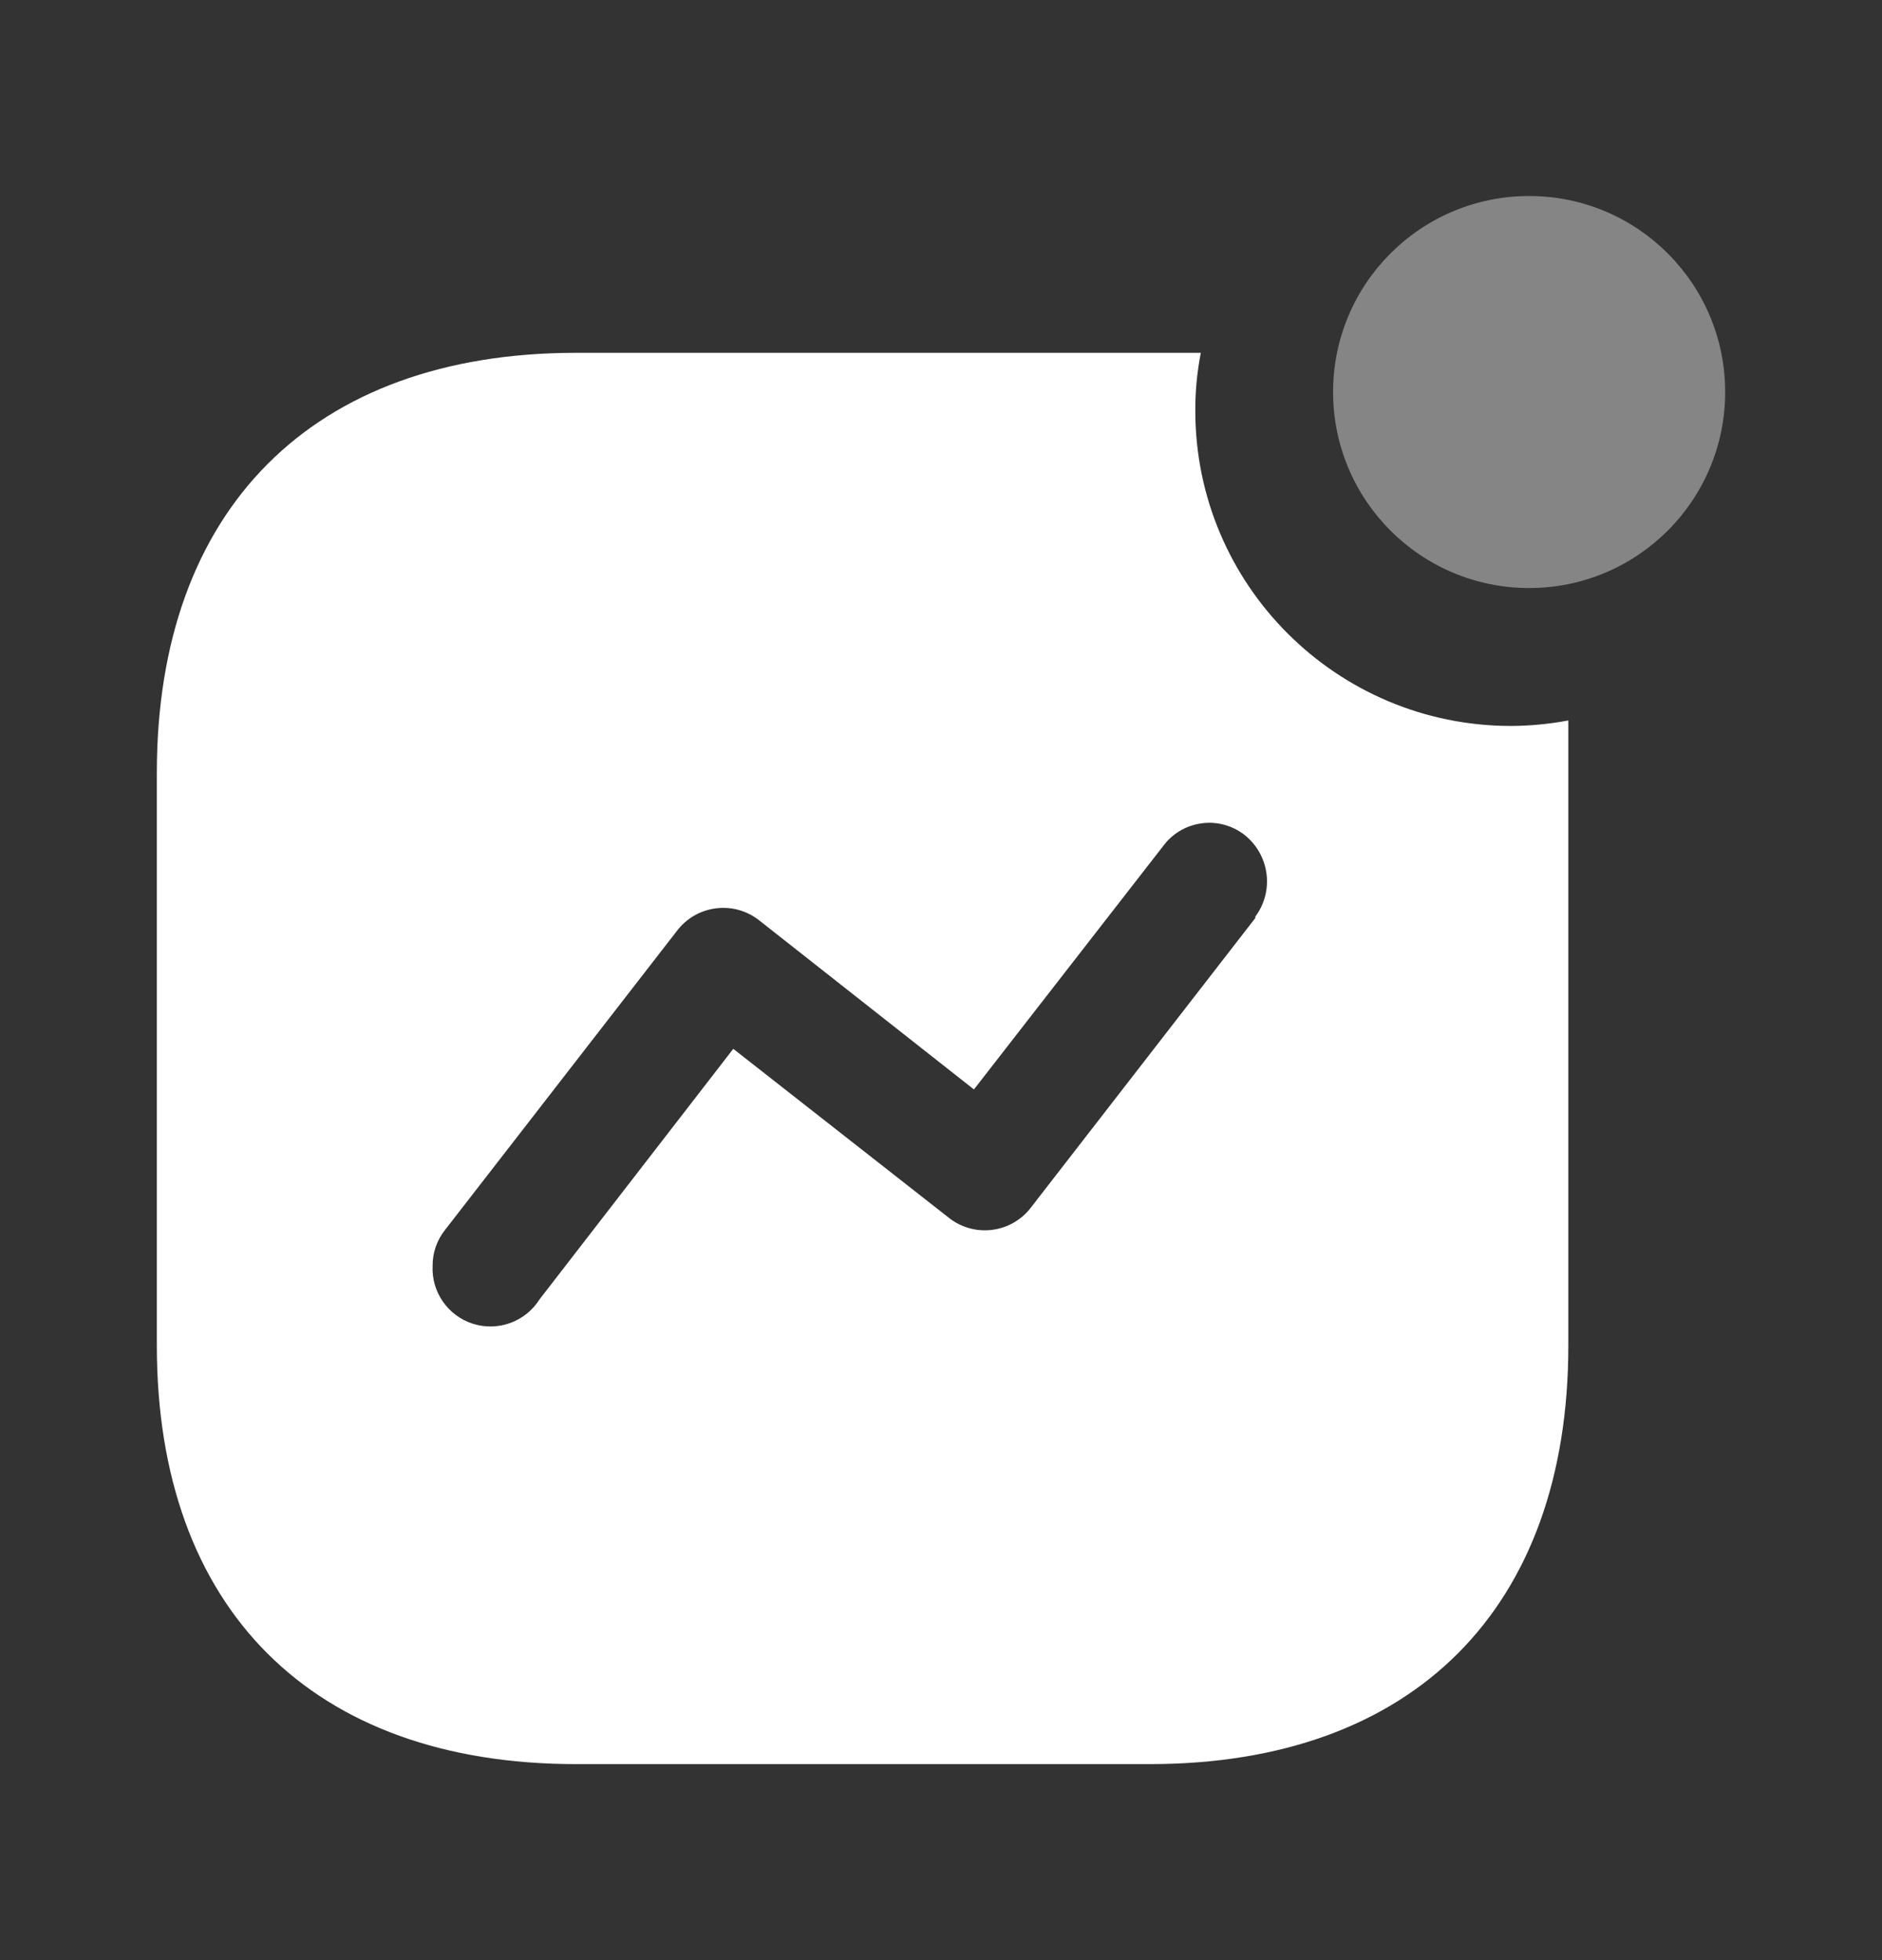
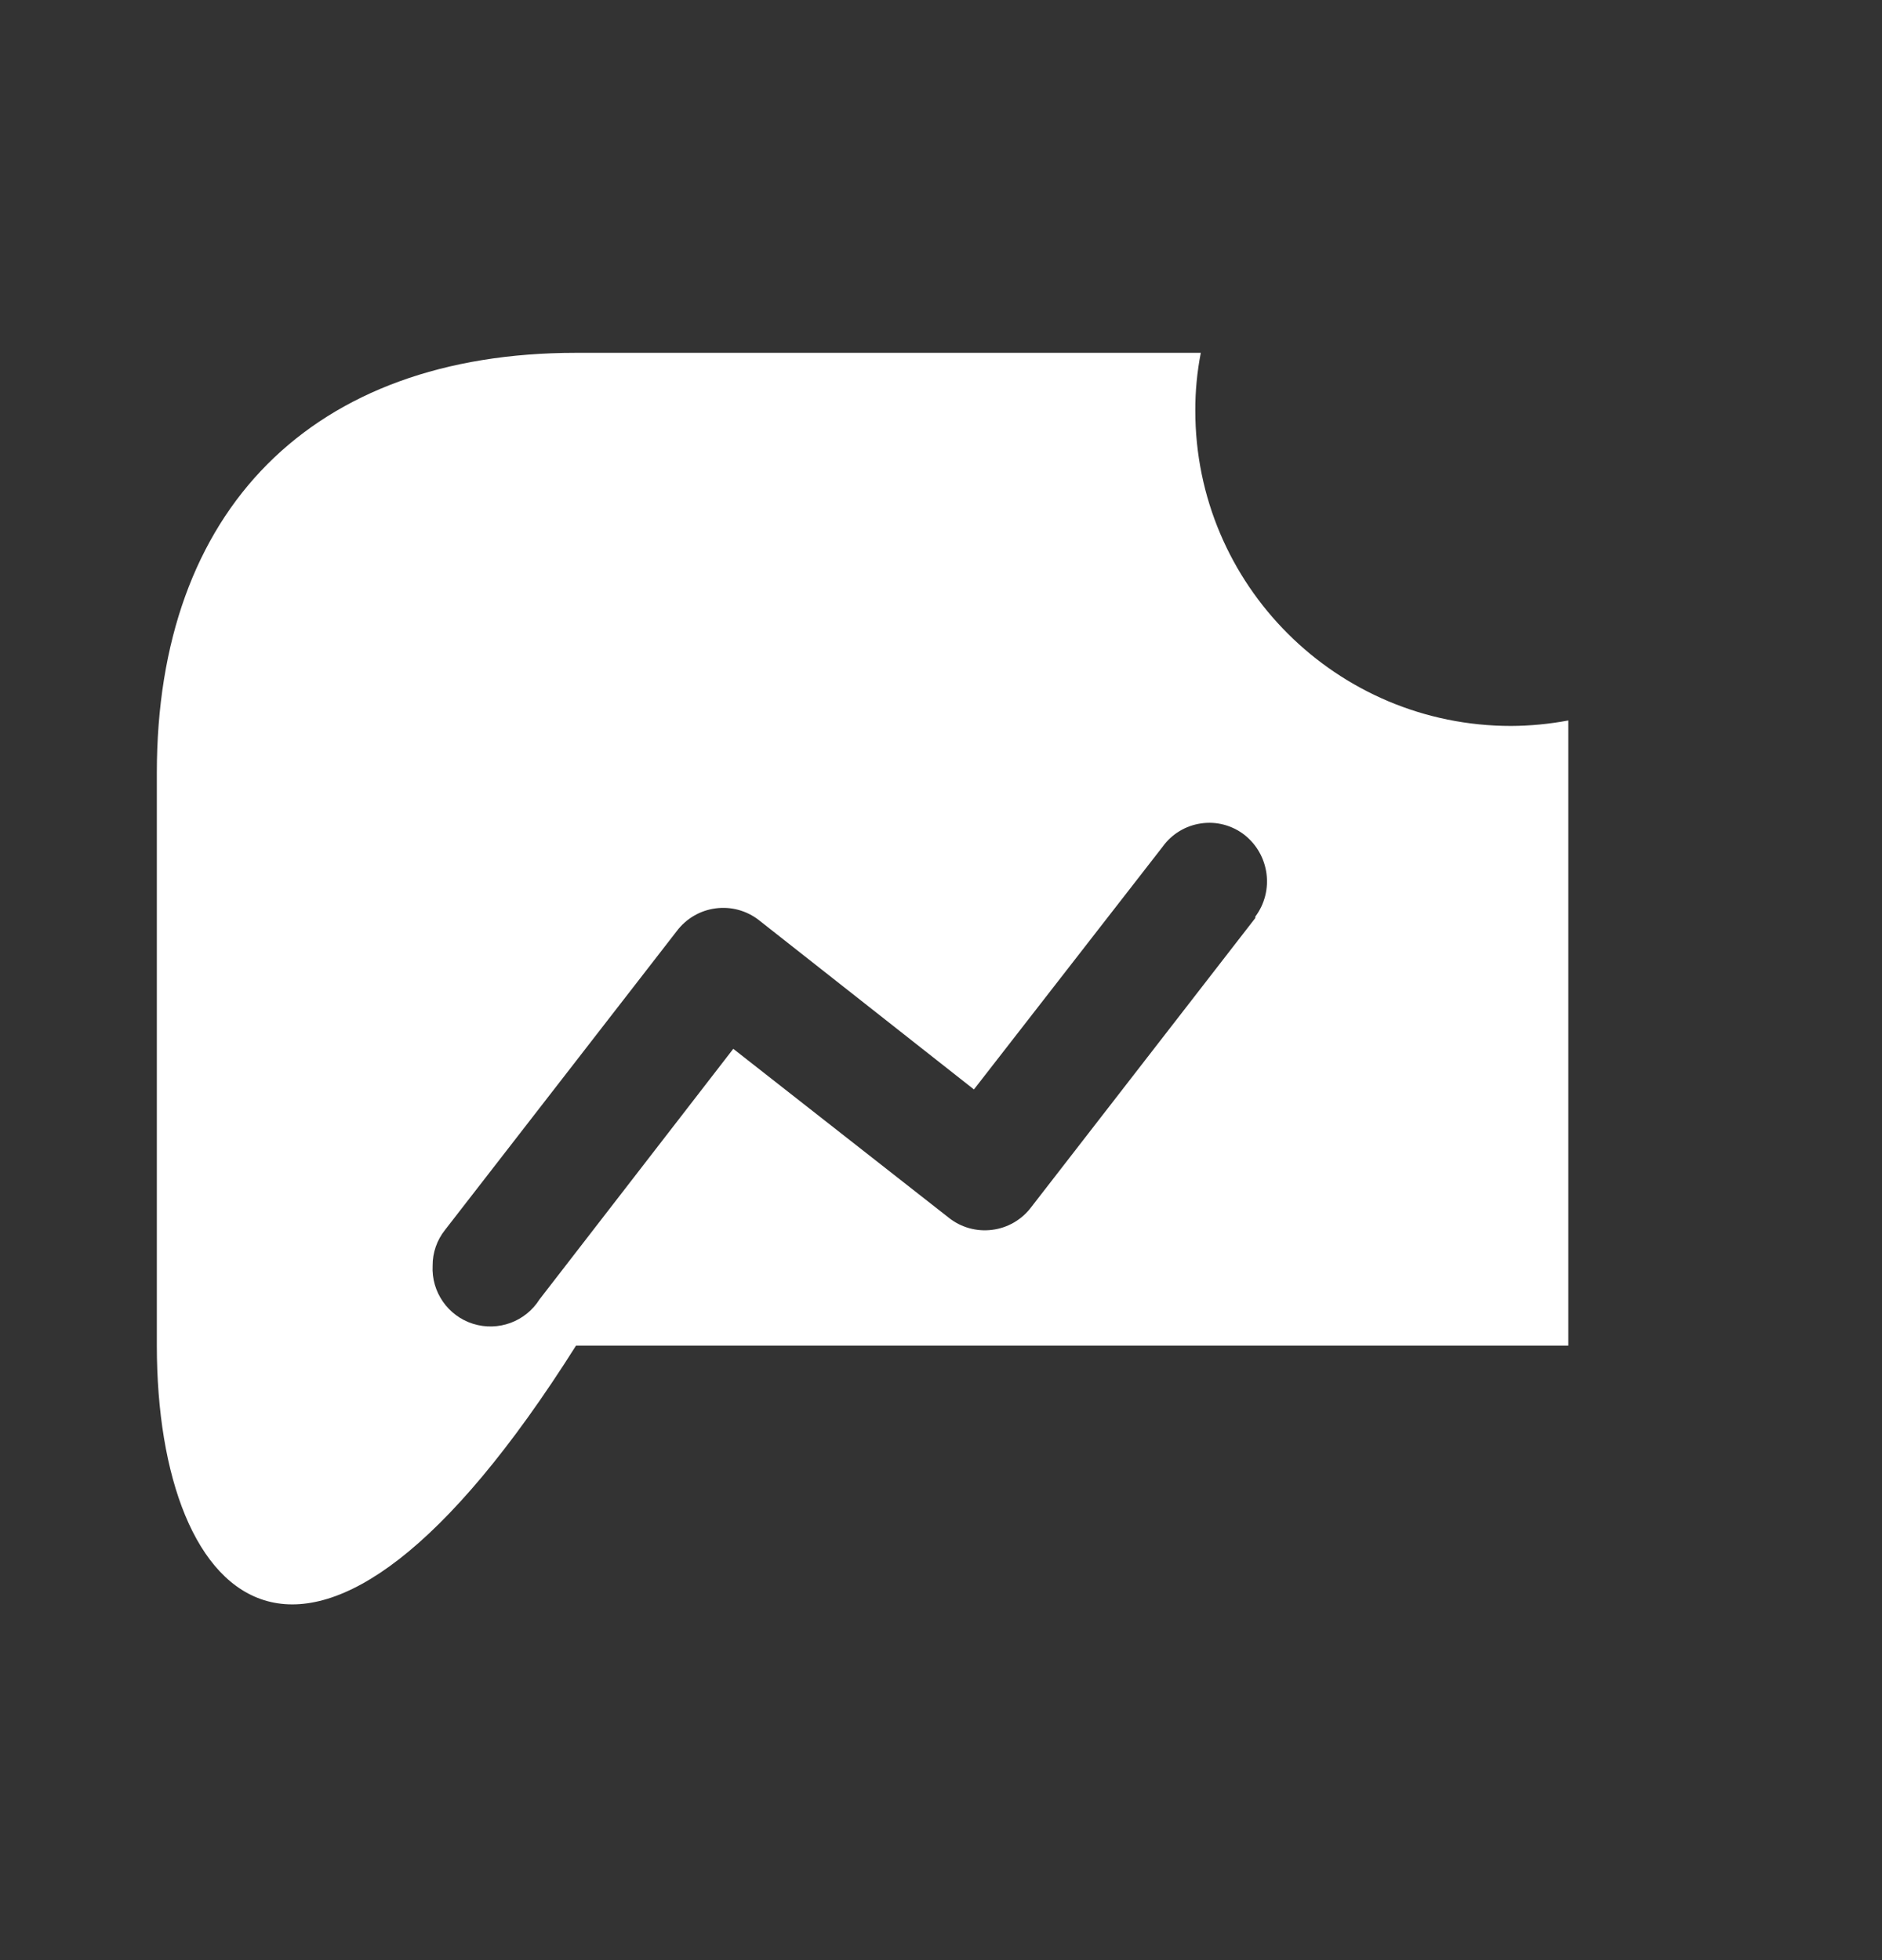
<svg xmlns="http://www.w3.org/2000/svg" width="24" height="25" viewBox="0 0 24 25" fill="none">
  <rect x="0" y="0" width="24" height="25" fill="#333333" stroke="none" />
-   <path fill-rule="evenodd" clip-rule="evenodd" d="M15.243 5.238C15.243 7.459 17.046 9.259 19.27 9.259C19.515 9.258 19.759 9.234 20 9.189V17.162C20 20.516 18.021 22.5 14.662 22.5H7.346C3.979 22.5 2 20.516 2 17.162V9.856C2 6.502 3.979 4.5 7.346 4.5H15.313C15.266 4.743 15.242 4.99 15.243 5.238ZM13.15 15.397L16.008 11.709V11.691C16.253 11.363 16.19 10.899 15.867 10.646C15.711 10.526 15.512 10.473 15.317 10.502C15.121 10.53 14.945 10.636 14.829 10.796L12.42 13.895L9.677 11.735C9.52 11.613 9.321 11.559 9.124 11.586C8.927 11.612 8.749 11.717 8.63 11.876L5.676 15.686C5.572 15.816 5.516 15.977 5.517 16.143C5.5 16.478 5.712 16.783 6.032 16.884C6.353 16.985 6.701 16.857 6.88 16.573L9.351 13.377L12.095 15.528C12.251 15.654 12.451 15.711 12.65 15.686C12.849 15.662 13.03 15.557 13.15 15.397Z" fill="white" />
-   <circle opacity="0.4" cx="19.5" cy="5" r="2.5" fill="white" />
+   <path fill-rule="evenodd" clip-rule="evenodd" d="M15.243 5.238C15.243 7.459 17.046 9.259 19.27 9.259C19.515 9.258 19.759 9.234 20 9.189V17.162H7.346C3.979 22.5 2 20.516 2 17.162V9.856C2 6.502 3.979 4.5 7.346 4.5H15.313C15.266 4.743 15.242 4.99 15.243 5.238ZM13.15 15.397L16.008 11.709V11.691C16.253 11.363 16.19 10.899 15.867 10.646C15.711 10.526 15.512 10.473 15.317 10.502C15.121 10.53 14.945 10.636 14.829 10.796L12.42 13.895L9.677 11.735C9.52 11.613 9.321 11.559 9.124 11.586C8.927 11.612 8.749 11.717 8.63 11.876L5.676 15.686C5.572 15.816 5.516 15.977 5.517 16.143C5.5 16.478 5.712 16.783 6.032 16.884C6.353 16.985 6.701 16.857 6.88 16.573L9.351 13.377L12.095 15.528C12.251 15.654 12.451 15.711 12.65 15.686C12.849 15.662 13.03 15.557 13.15 15.397Z" fill="white" />
</svg>